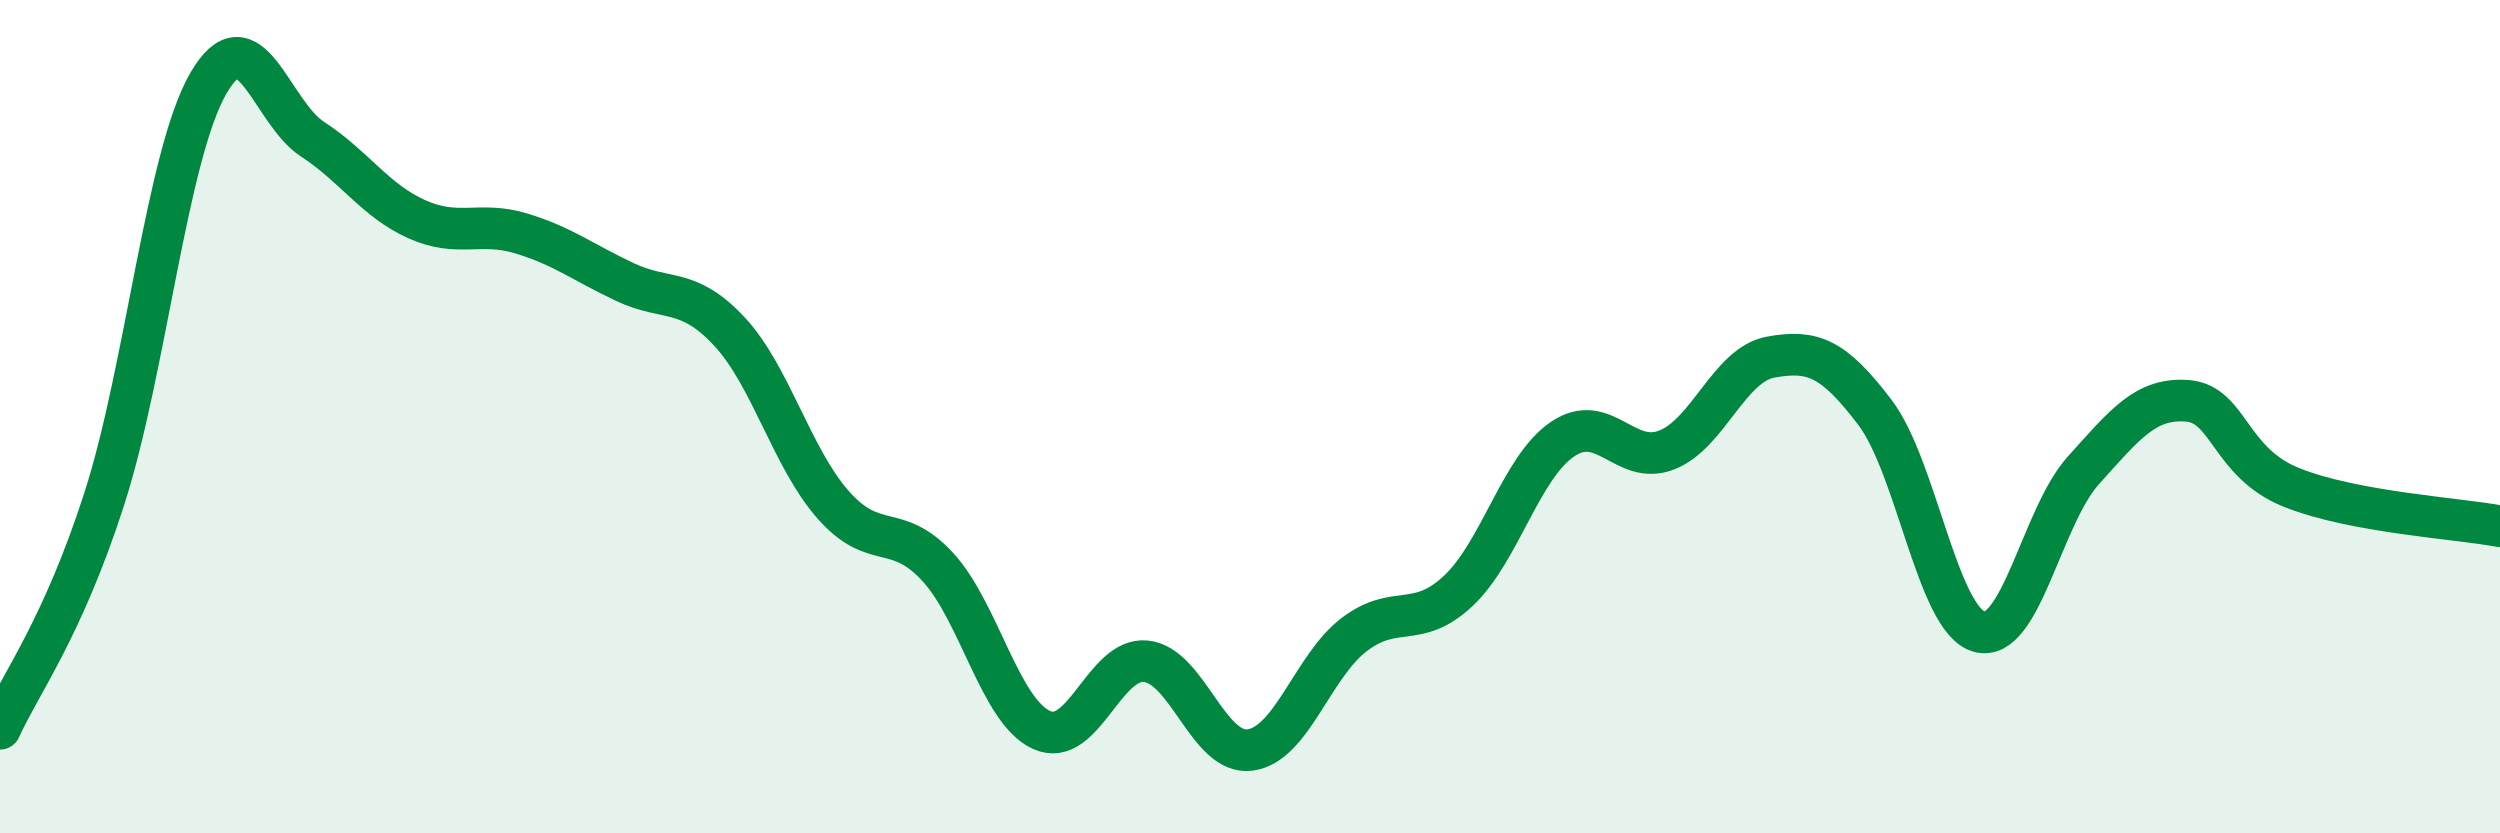
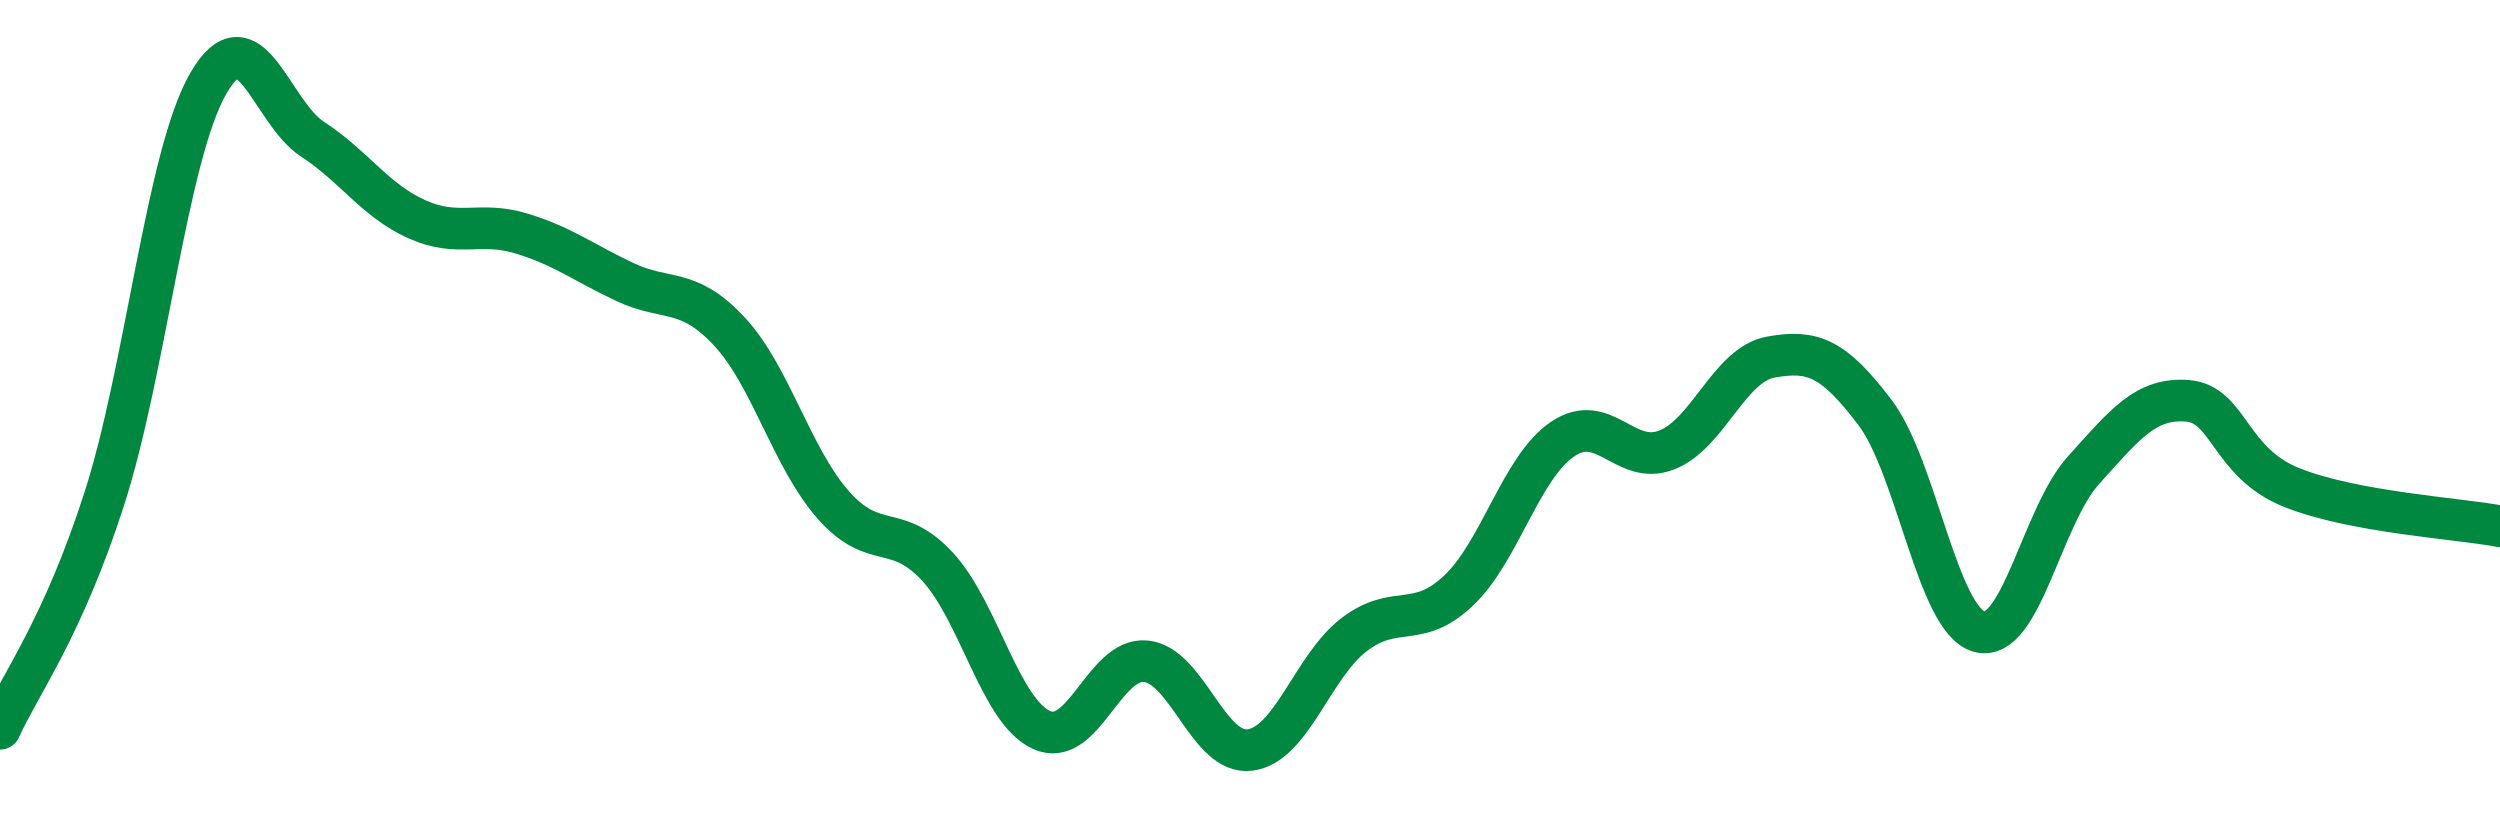
<svg xmlns="http://www.w3.org/2000/svg" width="60" height="20" viewBox="0 0 60 20">
-   <path d="M 0,17.49 C 0.5,16.39 1.5,15.08 2.5,11.98 C 3.5,8.88 4,3.73 5,2 C 6,0.27 6.5,2.69 7.5,3.34 C 8.5,3.99 9,4.81 10,5.26 C 11,5.71 11.5,5.3 12.5,5.6 C 13.5,5.9 14,6.3 15,6.77 C 16,7.24 16.5,6.88 17.5,7.95 C 18.5,9.02 19,10.99 20,12.12 C 21,13.25 21.5,12.52 22.5,13.6 C 23.5,14.68 24,17.07 25,17.52 C 26,17.97 26.5,15.77 27.5,15.87 C 28.5,15.97 29,18.13 30,18 C 31,17.87 31.5,15.99 32.5,15.23 C 33.5,14.47 34,15.12 35,14.18 C 36,13.24 36.5,11.22 37.5,10.54 C 38.5,9.86 39,11.19 40,10.8 C 41,10.41 41.5,8.75 42.5,8.57 C 43.5,8.39 44,8.58 45,9.9 C 46,11.22 46.5,14.88 47.5,15.16 C 48.5,15.44 49,12.4 50,11.29 C 51,10.18 51.5,9.54 52.5,9.62 C 53.5,9.7 53.5,11.1 55,11.7 C 56.5,12.3 59,12.44 60,12.63L60 20L0 20Z" fill="#008740" opacity="0.1" stroke-linecap="round" stroke-linejoin="round" />
  <path d="M 0,17.49 C 0.5,16.39 1.5,15.08 2.5,11.98 C 3.5,8.88 4,3.73 5,2 C 6,0.27 6.5,2.69 7.5,3.34 C 8.5,3.99 9,4.81 10,5.26 C 11,5.71 11.5,5.3 12.5,5.6 C 13.5,5.9 14,6.3 15,6.77 C 16,7.24 16.5,6.88 17.5,7.95 C 18.5,9.02 19,10.99 20,12.12 C 21,13.25 21.5,12.52 22.5,13.6 C 23.5,14.68 24,17.07 25,17.52 C 26,17.97 26.5,15.77 27.5,15.87 C 28.5,15.97 29,18.13 30,18 C 31,17.87 31.5,15.99 32.5,15.23 C 33.5,14.47 34,15.12 35,14.18 C 36,13.24 36.5,11.22 37.5,10.54 C 38.5,9.86 39,11.19 40,10.8 C 41,10.41 41.5,8.75 42.5,8.57 C 43.5,8.39 44,8.58 45,9.9 C 46,11.22 46.5,14.88 47.5,15.16 C 48.5,15.44 49,12.4 50,11.29 C 51,10.18 51.5,9.54 52.5,9.62 C 53.5,9.7 53.5,11.1 55,11.7 C 56.5,12.3 59,12.44 60,12.63" stroke="#008740" stroke-width="1" fill="none" stroke-linecap="round" stroke-linejoin="round" />
</svg>